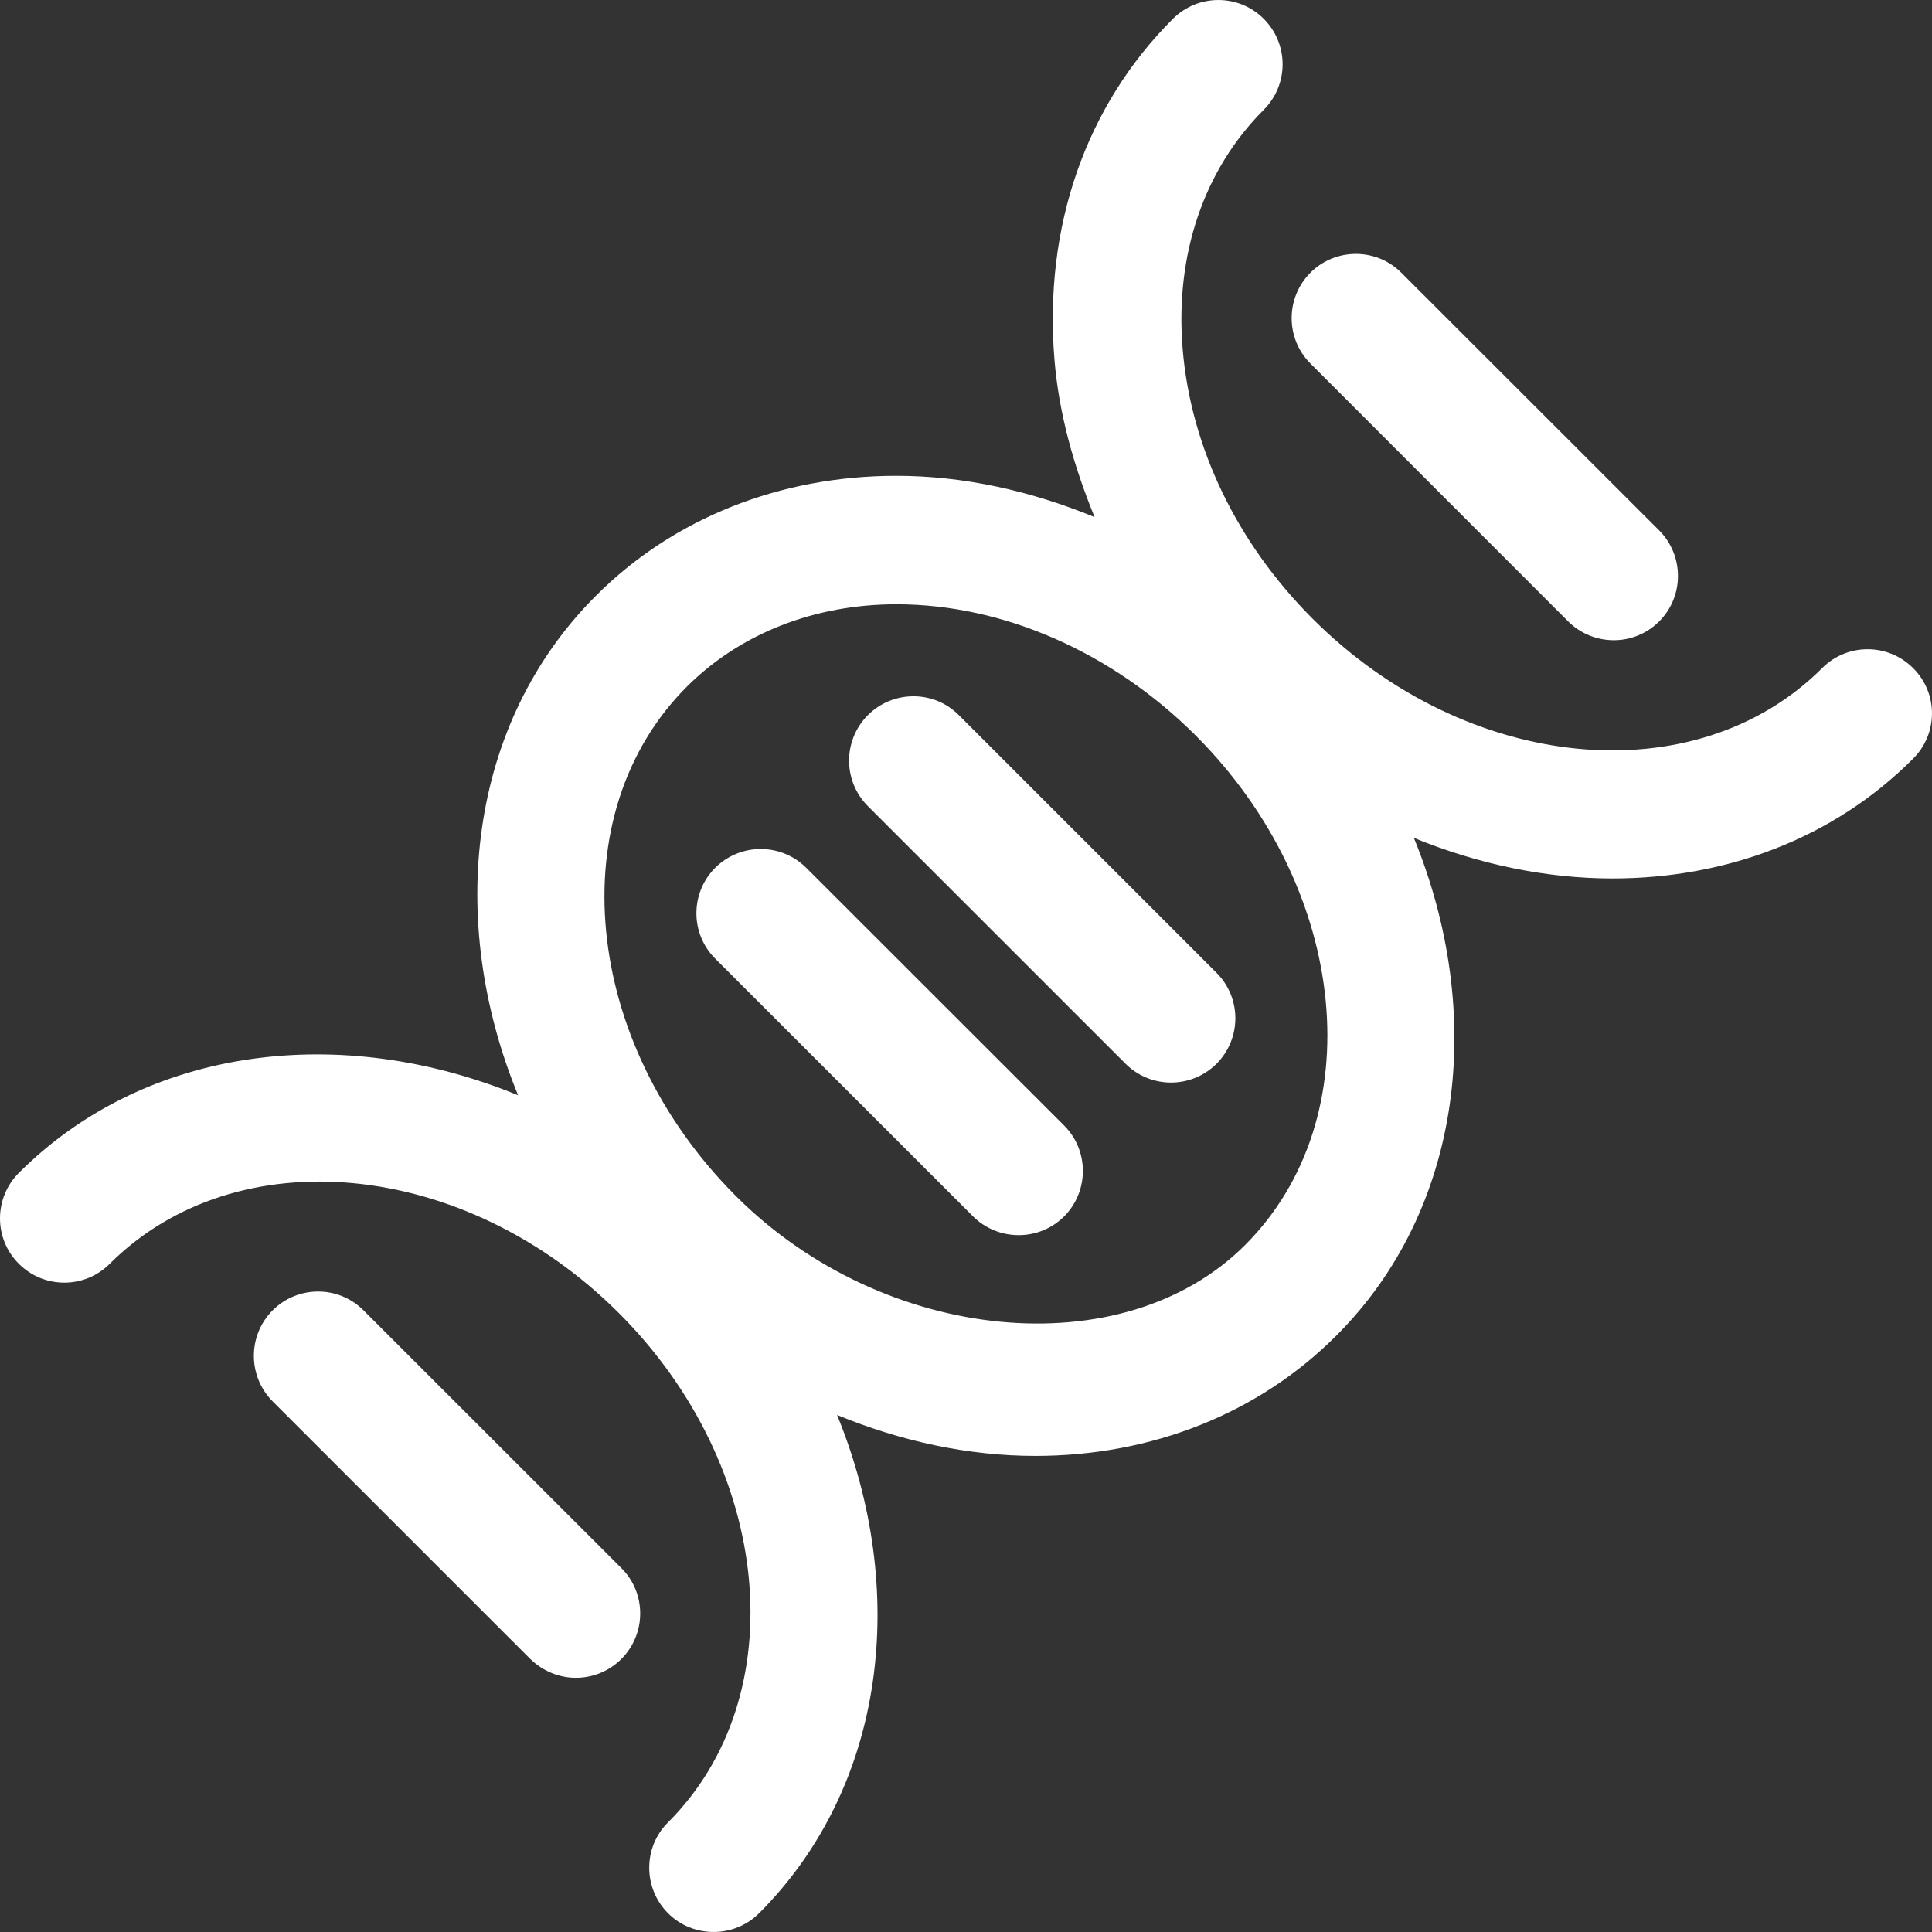
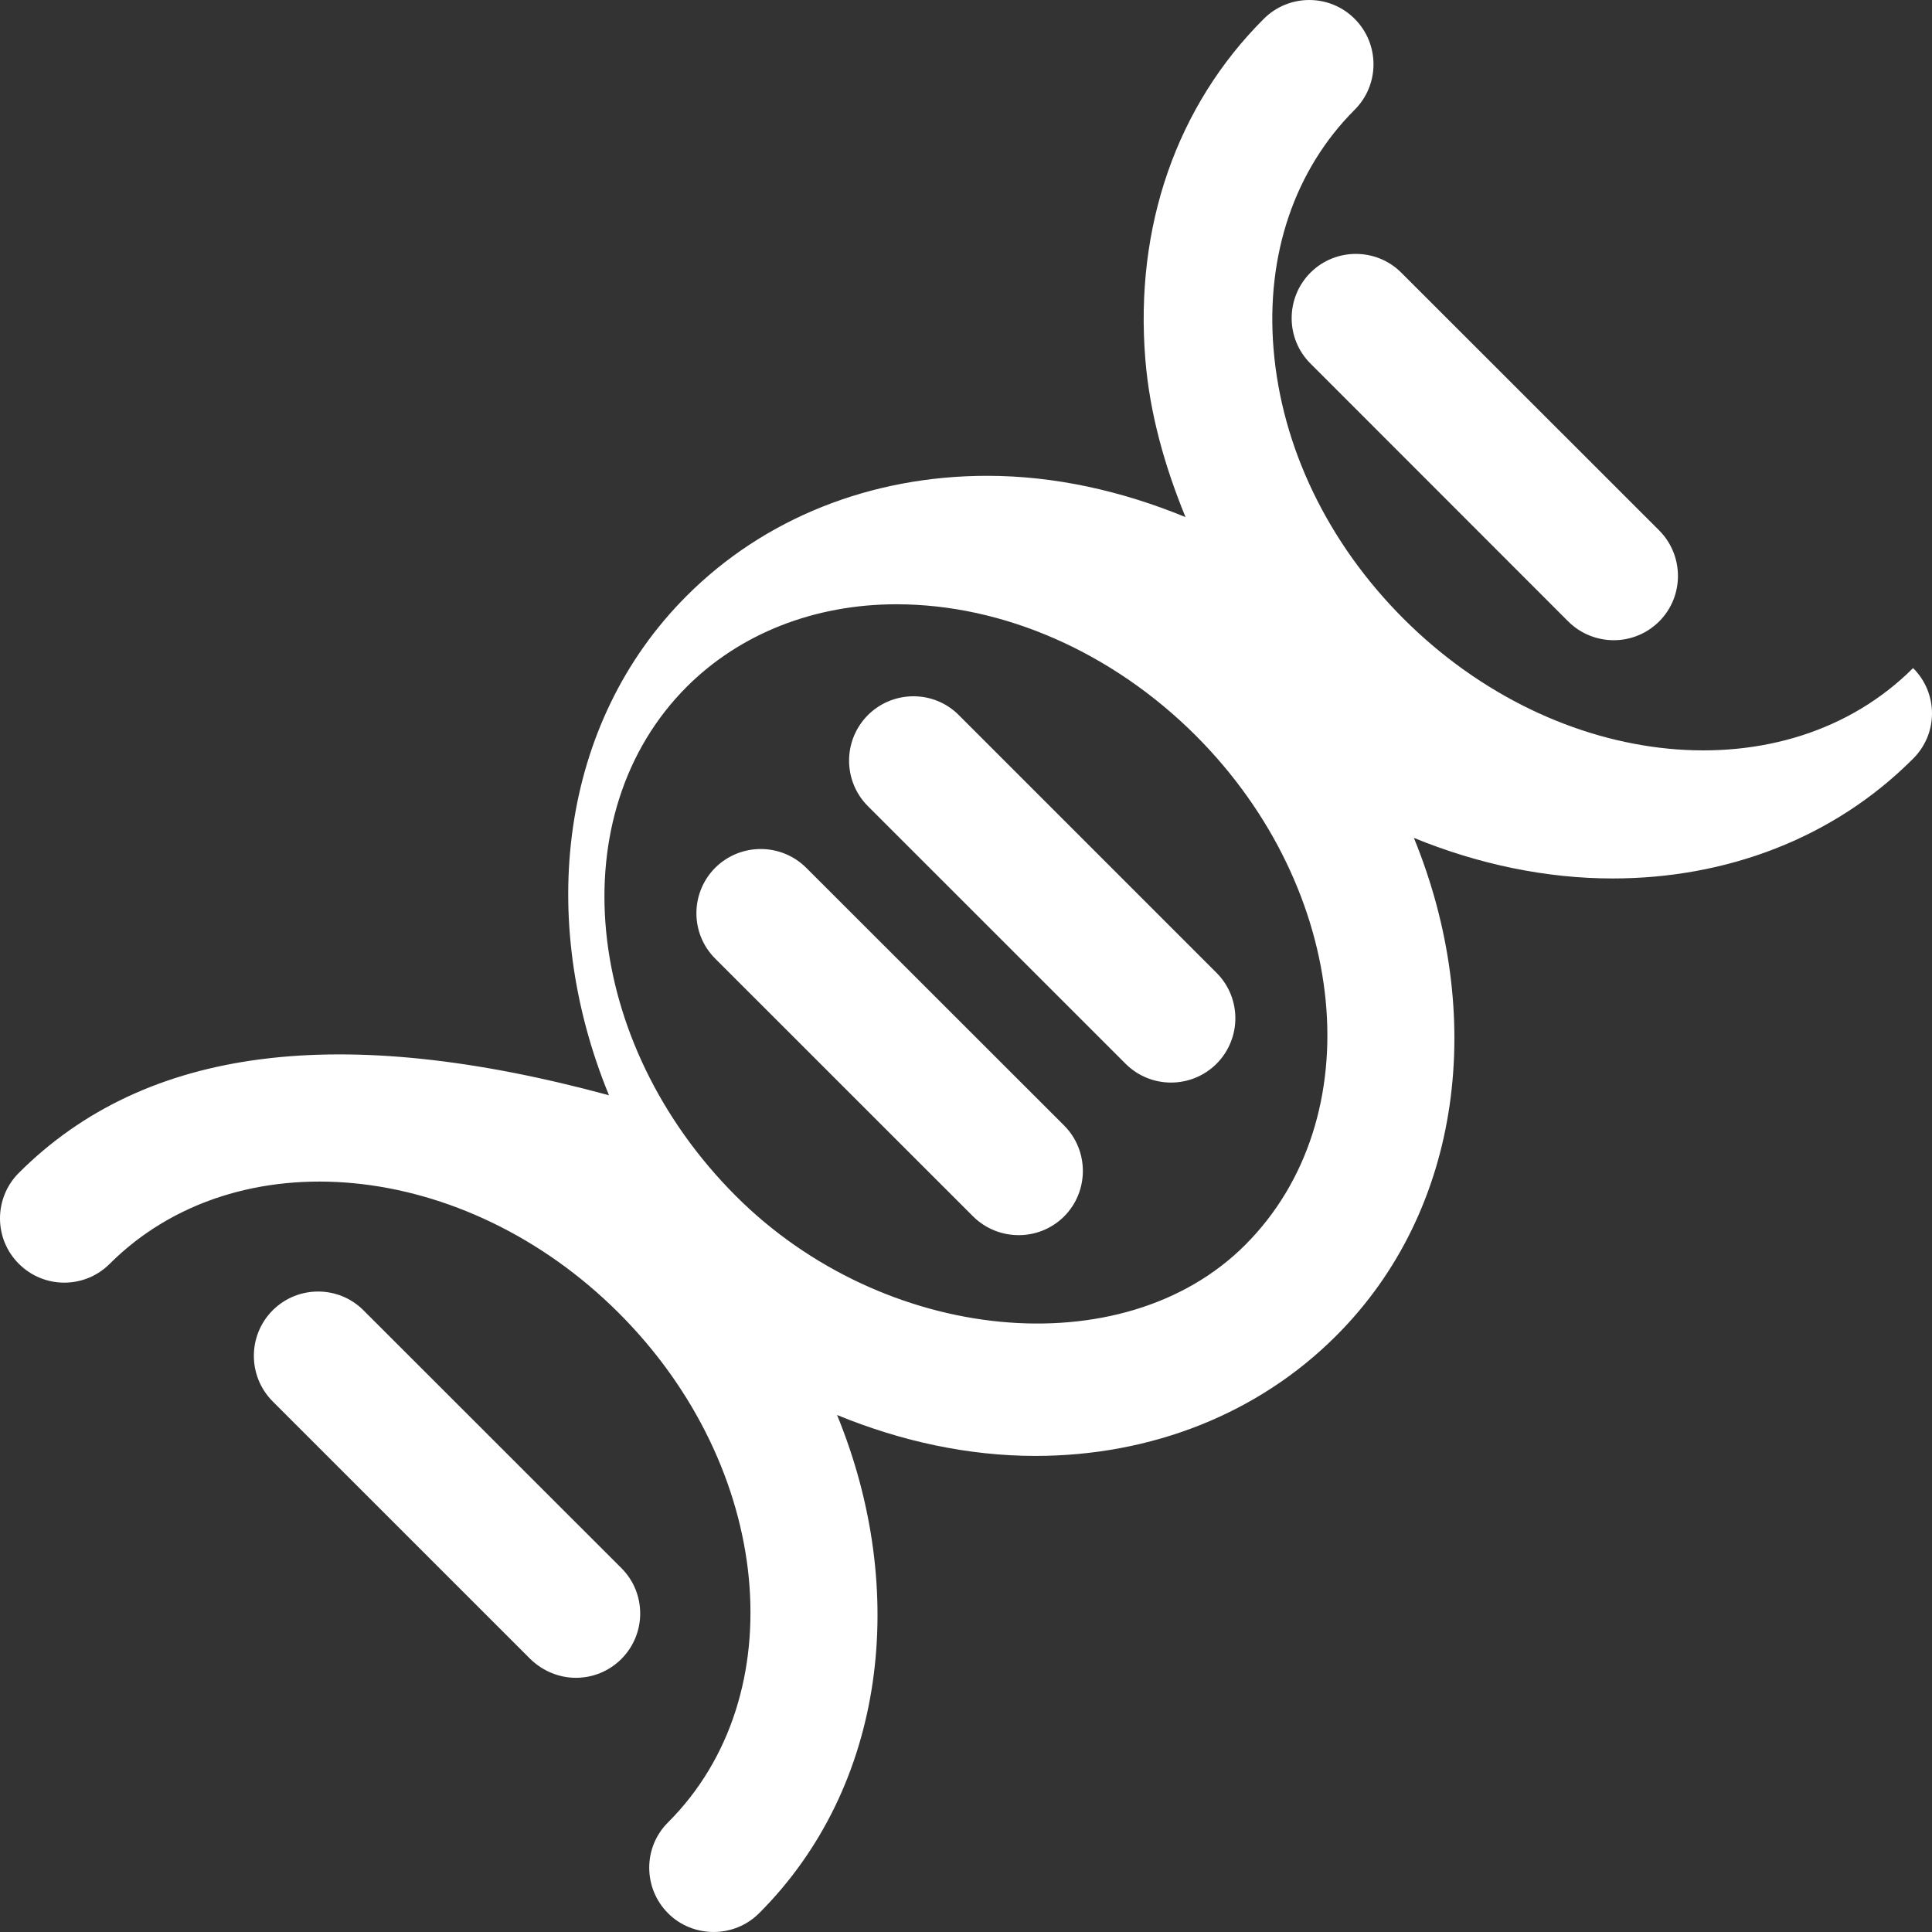
<svg xmlns="http://www.w3.org/2000/svg" version="1.1" id="Capa_1" x="0px" y="0px" width="84.189px" height="84.189px" viewBox="0 0 84.189 84.189" enable-background="new 0 0 84.189 84.189" xml:space="preserve">
  <rect x="0" y="0" width="84.189" height="84.189" fill="#333333" stroke="none" />
  <g>
-     <path fill="#FFFFFF" d="M83.365,29.112c-1.094-1.095-2.872-1.095-3.961,0c-5.527,5.521-15.486,4.563-22.2-2.146   c-3.306-3.305-5.318-7.484-5.669-11.764c-0.34-4.104,0.925-7.809,3.535-10.419c1.094-1.095,1.094-2.867,0-3.962   c-1.089-1.094-2.867-1.094-3.96,0c-3.8,3.792-5.631,9.062-5.162,14.834c0.191,2.359,0.839,4.652,1.751,6.879   c-2.785-1.147-5.717-1.8-8.64-1.8c-5.073,0-9.725,1.854-13.095,5.229c-5.549,5.544-6.54,14.093-3.388,21.764   C14.905,44.57,6.375,45.56,0.821,51.11c-1.095,1.094-1.095,2.872,0,3.961c1.094,1.096,2.867,1.096,3.961,0   c5.526-5.51,15.469-4.563,22.184,2.146s7.672,16.668,2.146,22.194c-1.095,1.083-1.095,2.867,0,3.962   c0.546,0.548,1.269,0.815,1.986,0.815c0.717,0,1.434-0.273,1.979-0.815c5.538-5.537,6.535-14.062,3.399-21.713   c2.786,1.145,5.718,1.783,8.64,1.783c5.072,0,9.729-1.85,13.104-5.23c5.538-5.526,6.528-14.041,3.391-21.701   c2.834,1.159,5.781,1.768,8.656,1.768c4.906,0,9.596-1.712,13.088-5.209C84.465,31.979,84.465,30.207,83.365,29.112z M54.26,54.25   c-5.317,5.325-15.755,4.309-22.195-2.134c-6.703-6.707-7.66-16.667-2.134-22.194c2.314-2.309,5.554-3.59,9.133-3.59   c4.657,0,9.412,2.091,13.051,5.729C58.814,38.775,59.776,48.729,54.26,54.25z M41.784,31.164l11.229,11.229   c1.092,1.094,1.092,2.86,0,3.961c-0.553,0.548-1.268,0.82-1.985,0.82c-0.723,0-1.438-0.278-1.98-0.82L37.817,35.126   c-1.09-1.095-1.09-2.867,0-3.962C38.912,30.07,40.696,30.064,41.784,31.164z M46.371,49.046c1.088,1.09,1.088,2.867,0,3.961   c-0.555,0.55-1.271,0.816-1.98,0.816c-0.723,0-1.44-0.274-1.987-0.816L31.168,41.774c-1.095-1.089-1.095-2.866,0-3.961   c1.096-1.088,2.867-1.088,3.962,0L46.371,49.046z M27.076,68.33c1.095,1.089,1.095,2.867,0,3.962   c-0.548,0.548-1.265,0.82-1.982,0.82c-0.717,0-1.434-0.284-1.985-0.82L11.88,61.065c-1.09-1.097-1.09-2.87,0-3.964   c1.094-1.095,2.872-1.095,3.962,0L27.076,68.33z M57.105,15.842c-1.093-1.088-1.093-2.866,0-3.961c1.089-1.089,2.867-1.089,3.956,0   l11.241,11.234c1.089,1.095,1.089,2.873,0,3.962c-0.555,0.553-1.27,0.821-1.982,0.821c-0.711,0-1.438-0.273-1.986-0.821   L57.105,15.842z" />
+     <path fill="#FFFFFF" d="M83.365,29.112c-5.527,5.521-15.486,4.563-22.2-2.146   c-3.306-3.305-5.318-7.484-5.669-11.764c-0.34-4.104,0.925-7.809,3.535-10.419c1.094-1.095,1.094-2.867,0-3.962   c-1.089-1.094-2.867-1.094-3.96,0c-3.8,3.792-5.631,9.062-5.162,14.834c0.191,2.359,0.839,4.652,1.751,6.879   c-2.785-1.147-5.717-1.8-8.64-1.8c-5.073,0-9.725,1.854-13.095,5.229c-5.549,5.544-6.54,14.093-3.388,21.764   C14.905,44.57,6.375,45.56,0.821,51.11c-1.095,1.094-1.095,2.872,0,3.961c1.094,1.096,2.867,1.096,3.961,0   c5.526-5.51,15.469-4.563,22.184,2.146s7.672,16.668,2.146,22.194c-1.095,1.083-1.095,2.867,0,3.962   c0.546,0.548,1.269,0.815,1.986,0.815c0.717,0,1.434-0.273,1.979-0.815c5.538-5.537,6.535-14.062,3.399-21.713   c2.786,1.145,5.718,1.783,8.64,1.783c5.072,0,9.729-1.85,13.104-5.23c5.538-5.526,6.528-14.041,3.391-21.701   c2.834,1.159,5.781,1.768,8.656,1.768c4.906,0,9.596-1.712,13.088-5.209C84.465,31.979,84.465,30.207,83.365,29.112z M54.26,54.25   c-5.317,5.325-15.755,4.309-22.195-2.134c-6.703-6.707-7.66-16.667-2.134-22.194c2.314-2.309,5.554-3.59,9.133-3.59   c4.657,0,9.412,2.091,13.051,5.729C58.814,38.775,59.776,48.729,54.26,54.25z M41.784,31.164l11.229,11.229   c1.092,1.094,1.092,2.86,0,3.961c-0.553,0.548-1.268,0.82-1.985,0.82c-0.723,0-1.438-0.278-1.98-0.82L37.817,35.126   c-1.09-1.095-1.09-2.867,0-3.962C38.912,30.07,40.696,30.064,41.784,31.164z M46.371,49.046c1.088,1.09,1.088,2.867,0,3.961   c-0.555,0.55-1.271,0.816-1.98,0.816c-0.723,0-1.44-0.274-1.987-0.816L31.168,41.774c-1.095-1.089-1.095-2.866,0-3.961   c1.096-1.088,2.867-1.088,3.962,0L46.371,49.046z M27.076,68.33c1.095,1.089,1.095,2.867,0,3.962   c-0.548,0.548-1.265,0.82-1.982,0.82c-0.717,0-1.434-0.284-1.985-0.82L11.88,61.065c-1.09-1.097-1.09-2.87,0-3.964   c1.094-1.095,2.872-1.095,3.962,0L27.076,68.33z M57.105,15.842c-1.093-1.088-1.093-2.866,0-3.961c1.089-1.089,2.867-1.089,3.956,0   l11.241,11.234c1.089,1.095,1.089,2.873,0,3.962c-0.555,0.553-1.27,0.821-1.982,0.821c-0.711,0-1.438-0.273-1.986-0.821   L57.105,15.842z" />
  </g>
</svg>